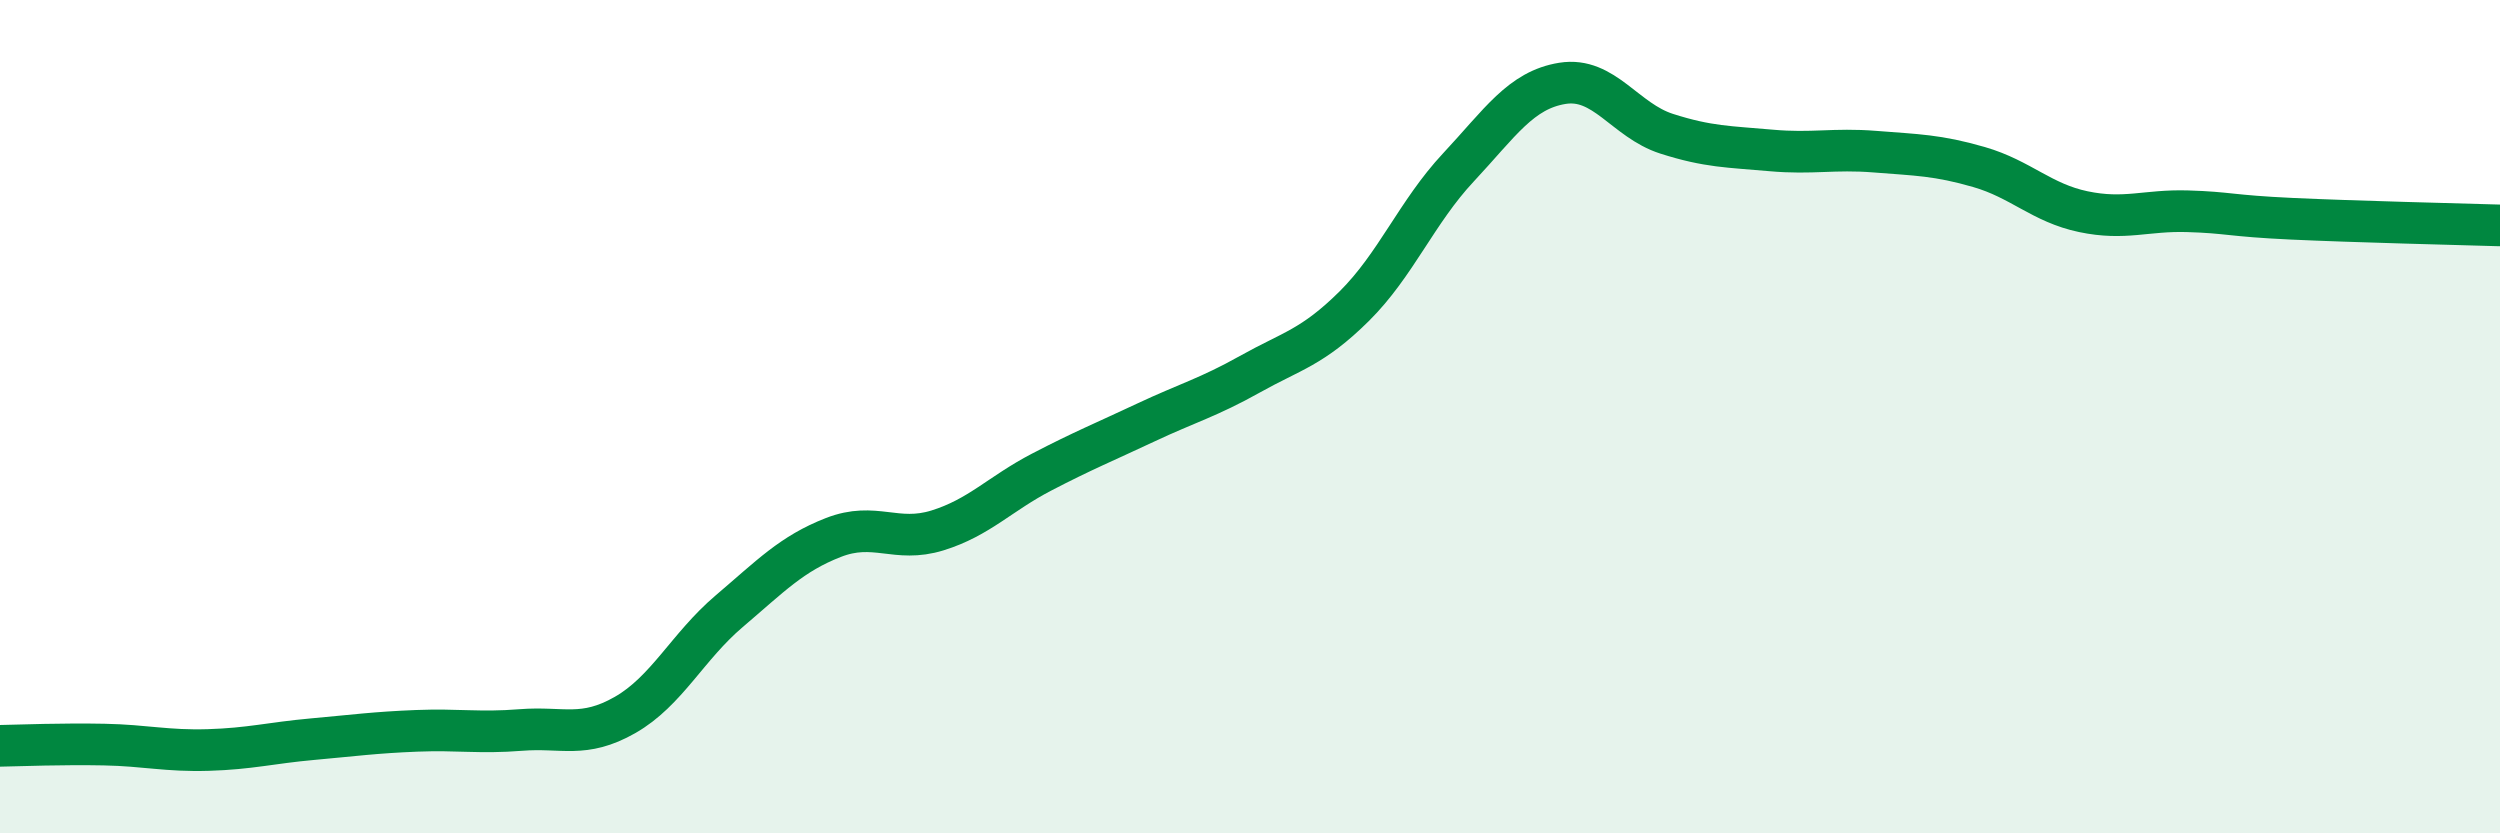
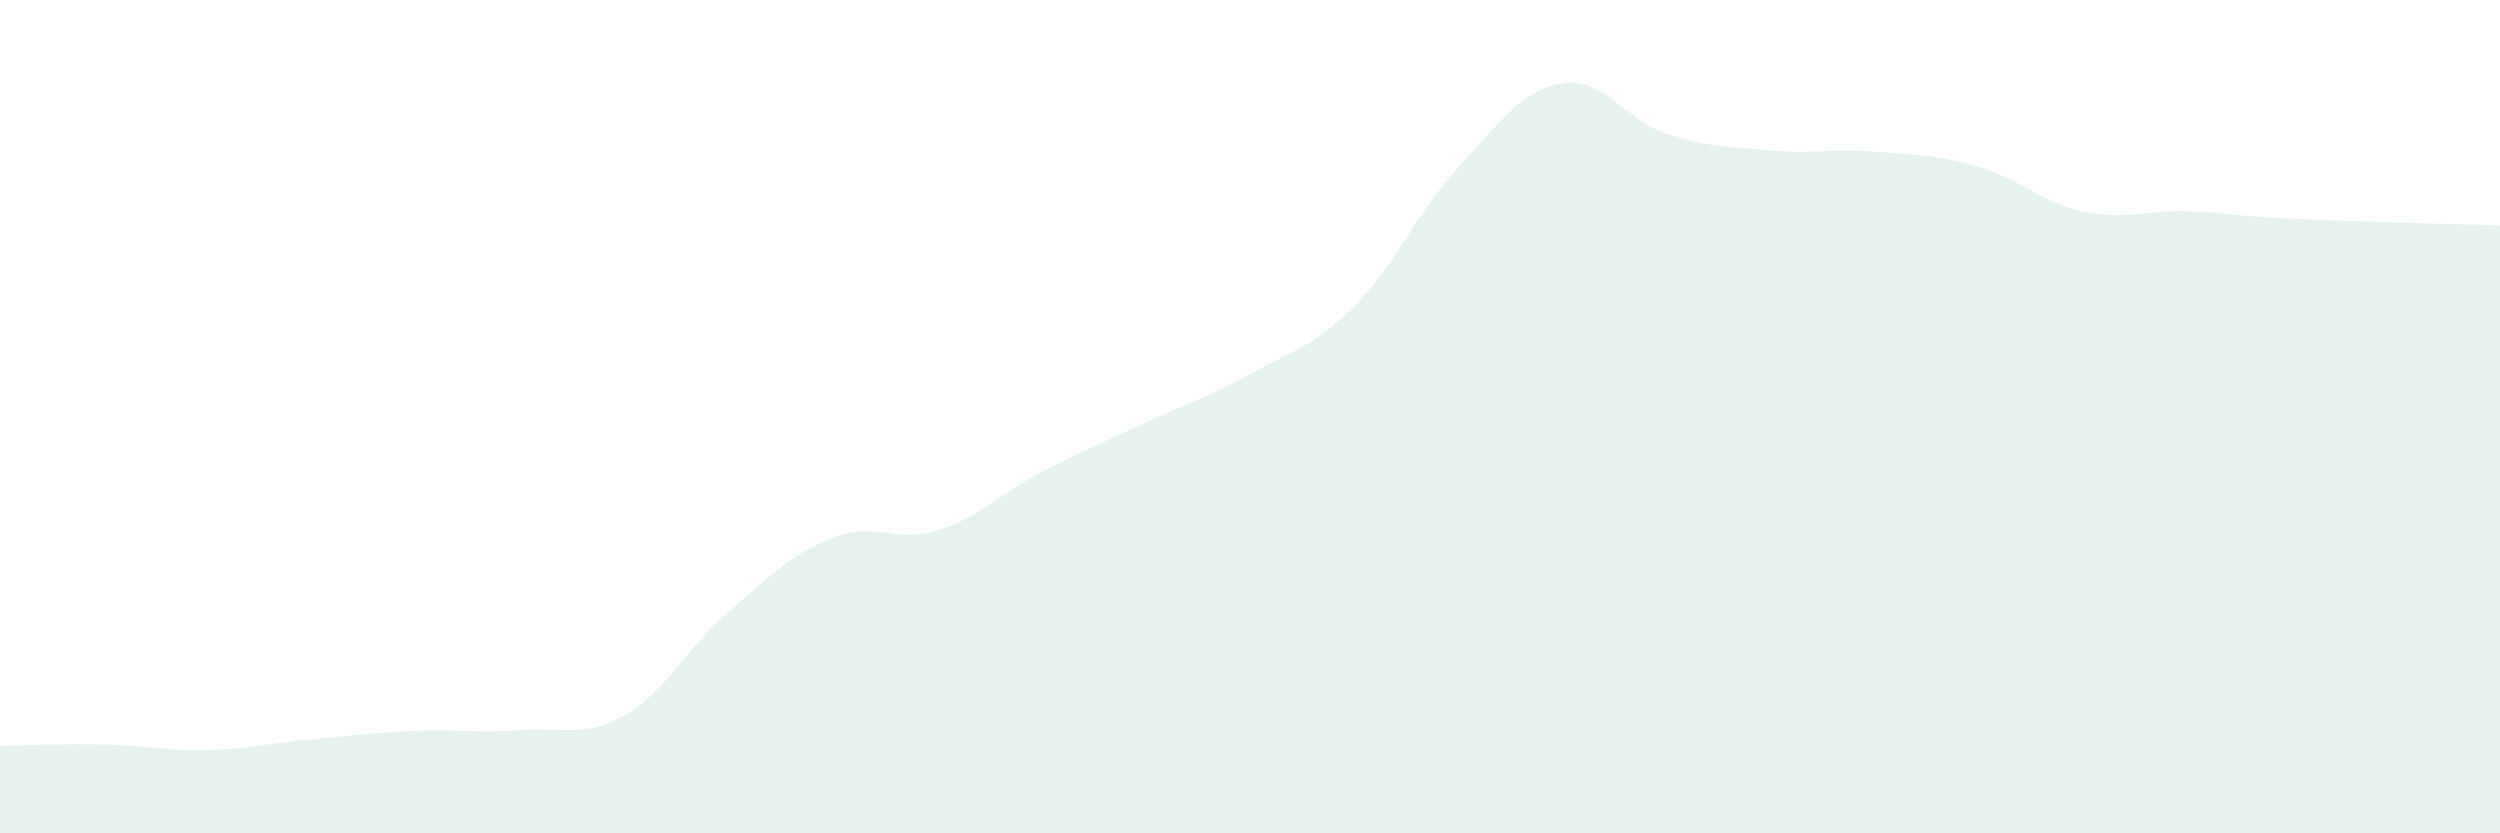
<svg xmlns="http://www.w3.org/2000/svg" width="60" height="20" viewBox="0 0 60 20">
  <path d="M 0,17.9 C 0.5,17.89 1.5,17.85 2.5,17.87 C 3.5,17.89 4,18.03 5,18 C 6,17.97 6.5,17.83 7.5,17.74 C 8.5,17.65 9,17.58 10,17.54 C 11,17.5 11.5,17.6 12.5,17.52 C 13.5,17.44 14,17.73 15,17.16 C 16,16.59 16.5,15.52 17.5,14.67 C 18.5,13.82 19,13.29 20,12.9 C 21,12.51 21.5,13.04 22.5,12.73 C 23.5,12.42 24,11.85 25,11.33 C 26,10.81 26.5,10.61 27.5,10.14 C 28.5,9.67 29,9.54 30,8.98 C 31,8.42 31.5,8.34 32.5,7.35 C 33.5,6.36 34,5.09 35,4.02 C 36,2.95 36.5,2.16 37.5,2 C 38.5,1.84 39,2.89 40,3.21 C 41,3.53 41.5,3.52 42.5,3.61 C 43.5,3.7 44,3.56 45,3.64 C 46,3.72 46.5,3.72 47.5,4.01 C 48.5,4.3 49,4.87 50,5.08 C 51,5.29 51.5,5.04 52.5,5.07 C 53.5,5.1 53.5,5.18 55,5.25 C 56.5,5.32 59,5.38 60,5.41L60 20L0 20Z" fill="#008740" opacity="0.1" stroke-linecap="round" stroke-linejoin="round" />
-   <path d="M 0,17.9 C 0.5,17.89 1.5,17.85 2.5,17.87 C 3.5,17.89 4,18.03 5,18 C 6,17.97 6.5,17.83 7.5,17.74 C 8.5,17.65 9,17.58 10,17.54 C 11,17.5 11.5,17.6 12.5,17.52 C 13.5,17.44 14,17.73 15,17.16 C 16,16.59 16.5,15.52 17.5,14.67 C 18.5,13.82 19,13.29 20,12.9 C 21,12.51 21.5,13.04 22.5,12.73 C 23.5,12.42 24,11.85 25,11.33 C 26,10.81 26.5,10.61 27.5,10.14 C 28.5,9.67 29,9.54 30,8.98 C 31,8.42 31.5,8.34 32.5,7.35 C 33.5,6.36 34,5.09 35,4.02 C 36,2.95 36.5,2.16 37.5,2 C 38.5,1.84 39,2.89 40,3.21 C 41,3.53 41.5,3.52 42.5,3.61 C 43.5,3.7 44,3.56 45,3.64 C 46,3.72 46.5,3.72 47.5,4.01 C 48.5,4.3 49,4.87 50,5.08 C 51,5.29 51.5,5.04 52.5,5.07 C 53.5,5.1 53.5,5.18 55,5.25 C 56.5,5.32 59,5.38 60,5.41" stroke="#008740" stroke-width="1" fill="none" stroke-linecap="round" stroke-linejoin="round" />
</svg>